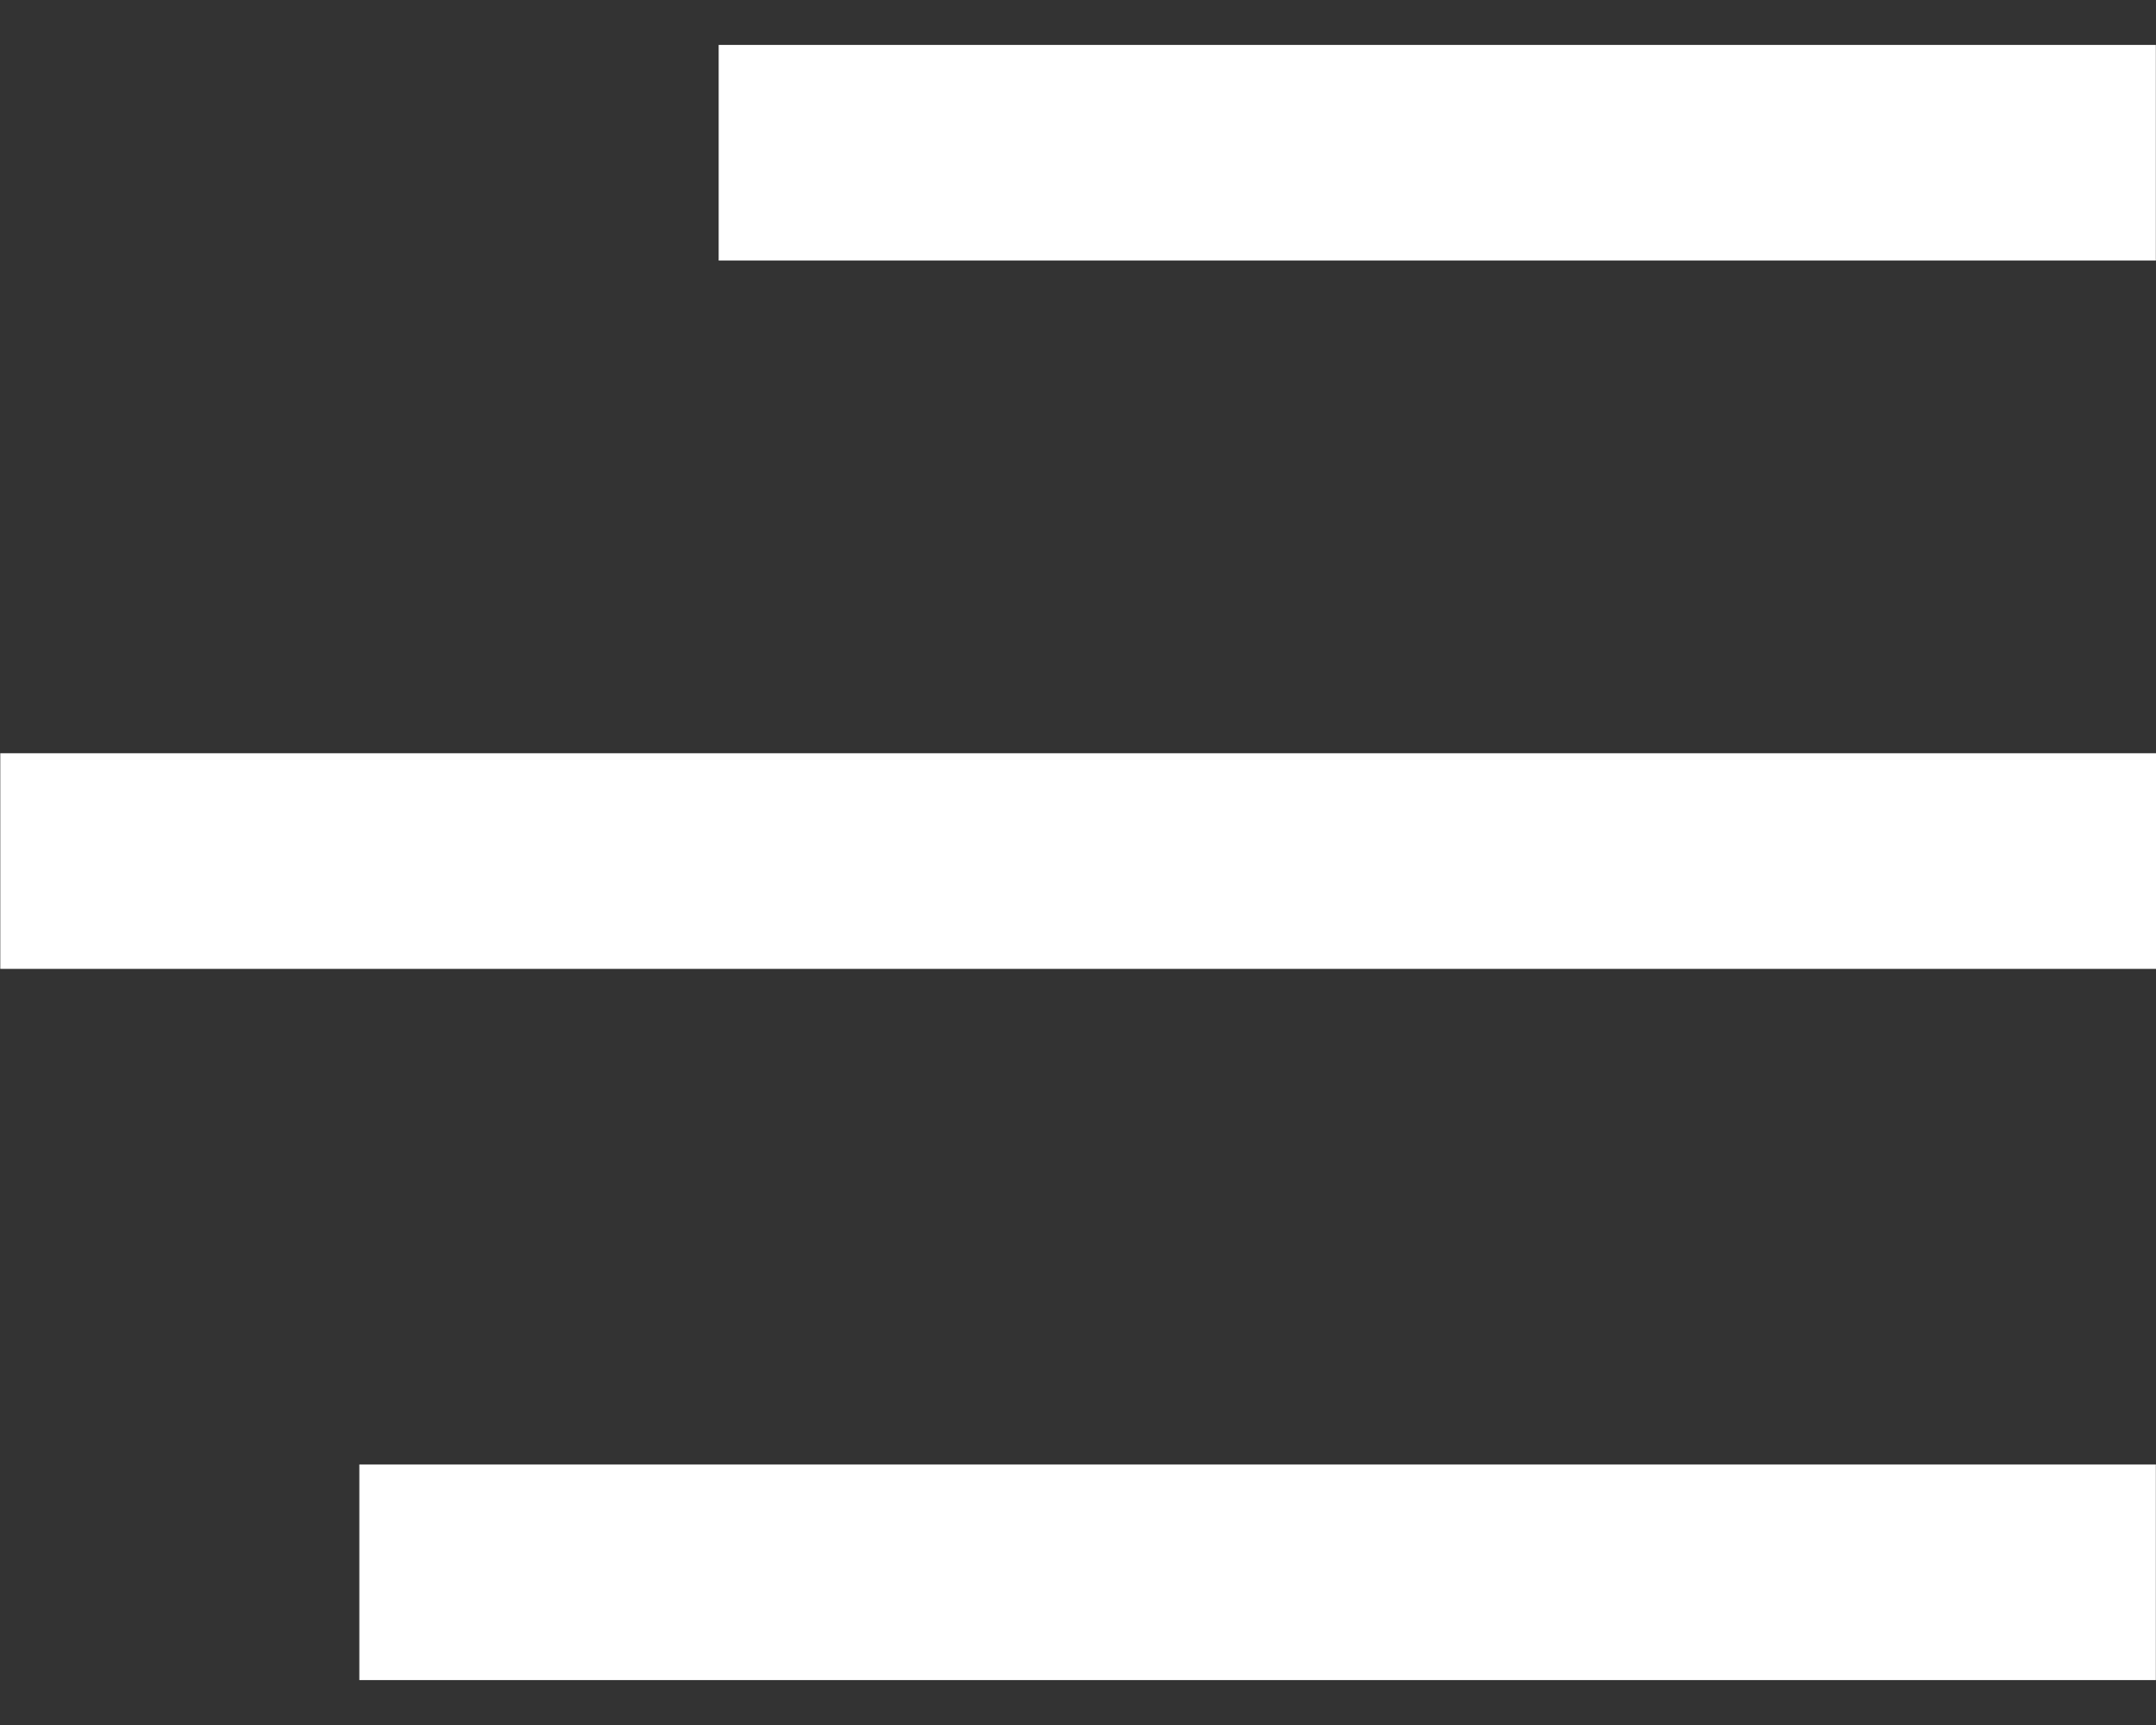
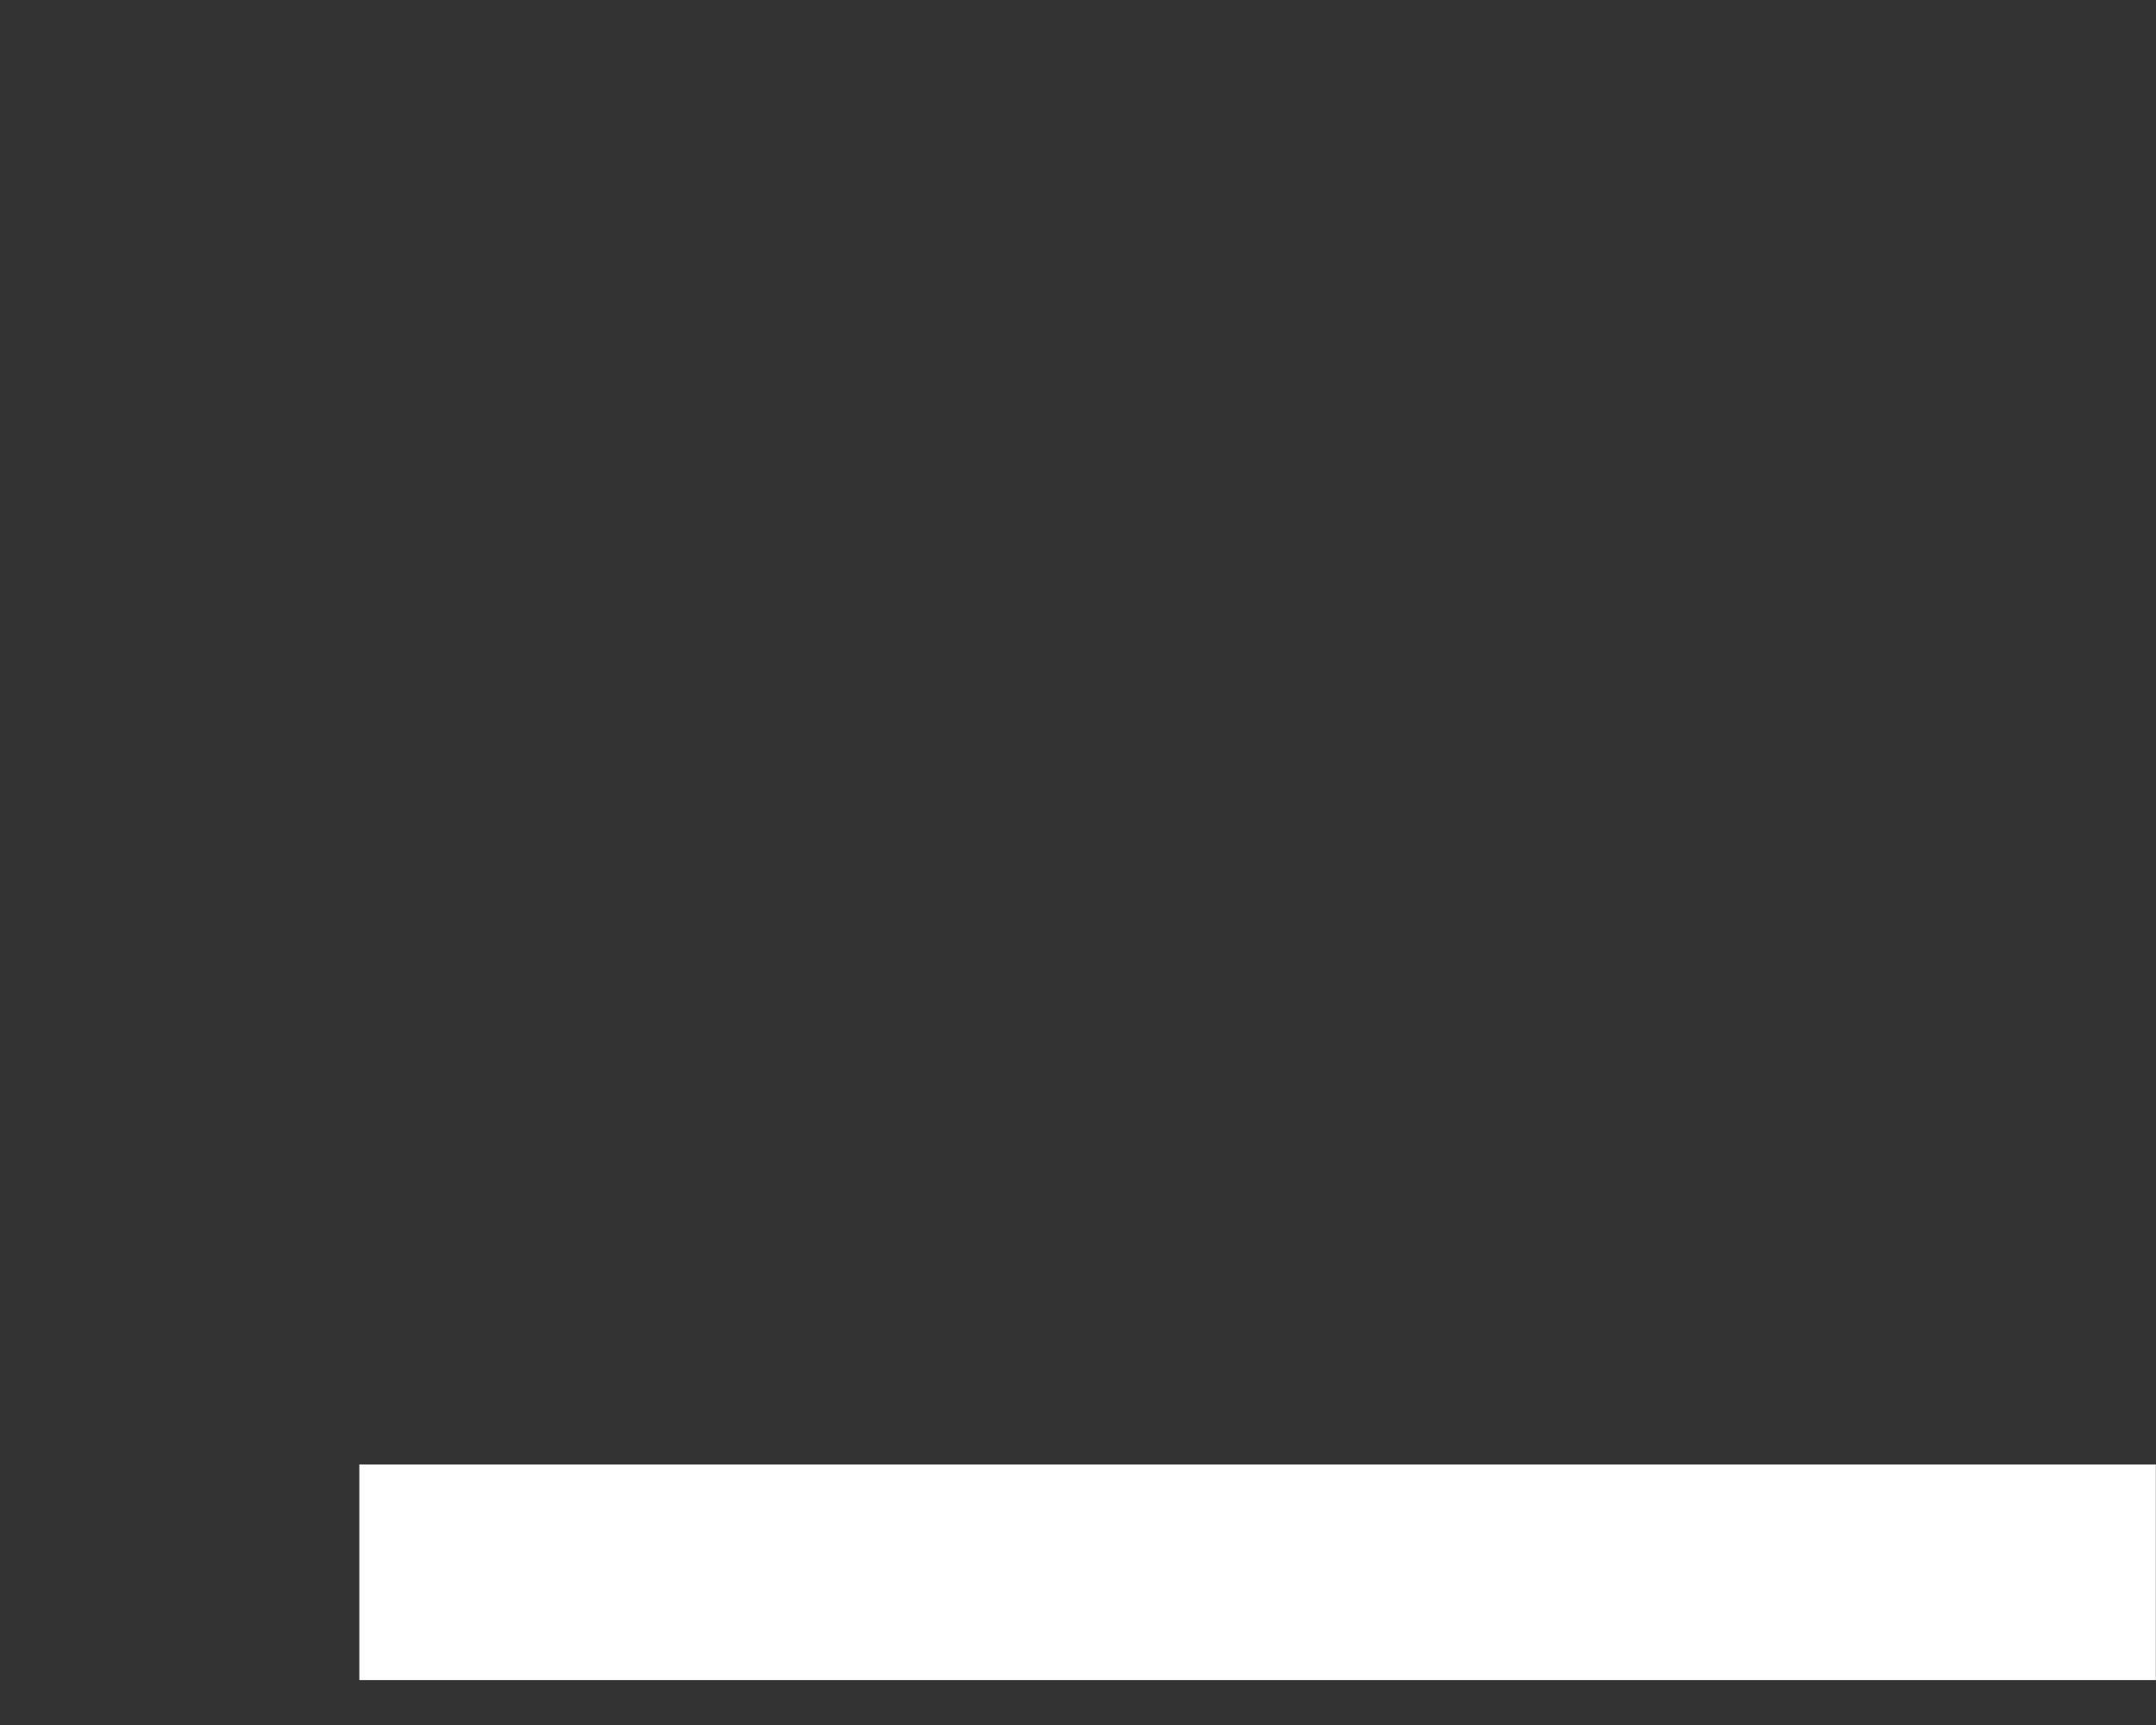
<svg xmlns="http://www.w3.org/2000/svg" width="30" height="24" viewBox="0 0 30 24" fill="none">
  <rect x="0" y="0" width="30" height="24" fill="#333333" stroke="none" />
-   <line x1="0.004" y1="11.98" x2="30.002" y2="11.98" stroke="white" stroke-width="3" />
  <path d="M5 21.875H29.998" stroke="white" stroke-width="3" />
-   <path d="M10 2.125H29.998" stroke="white" stroke-width="3" />
</svg>